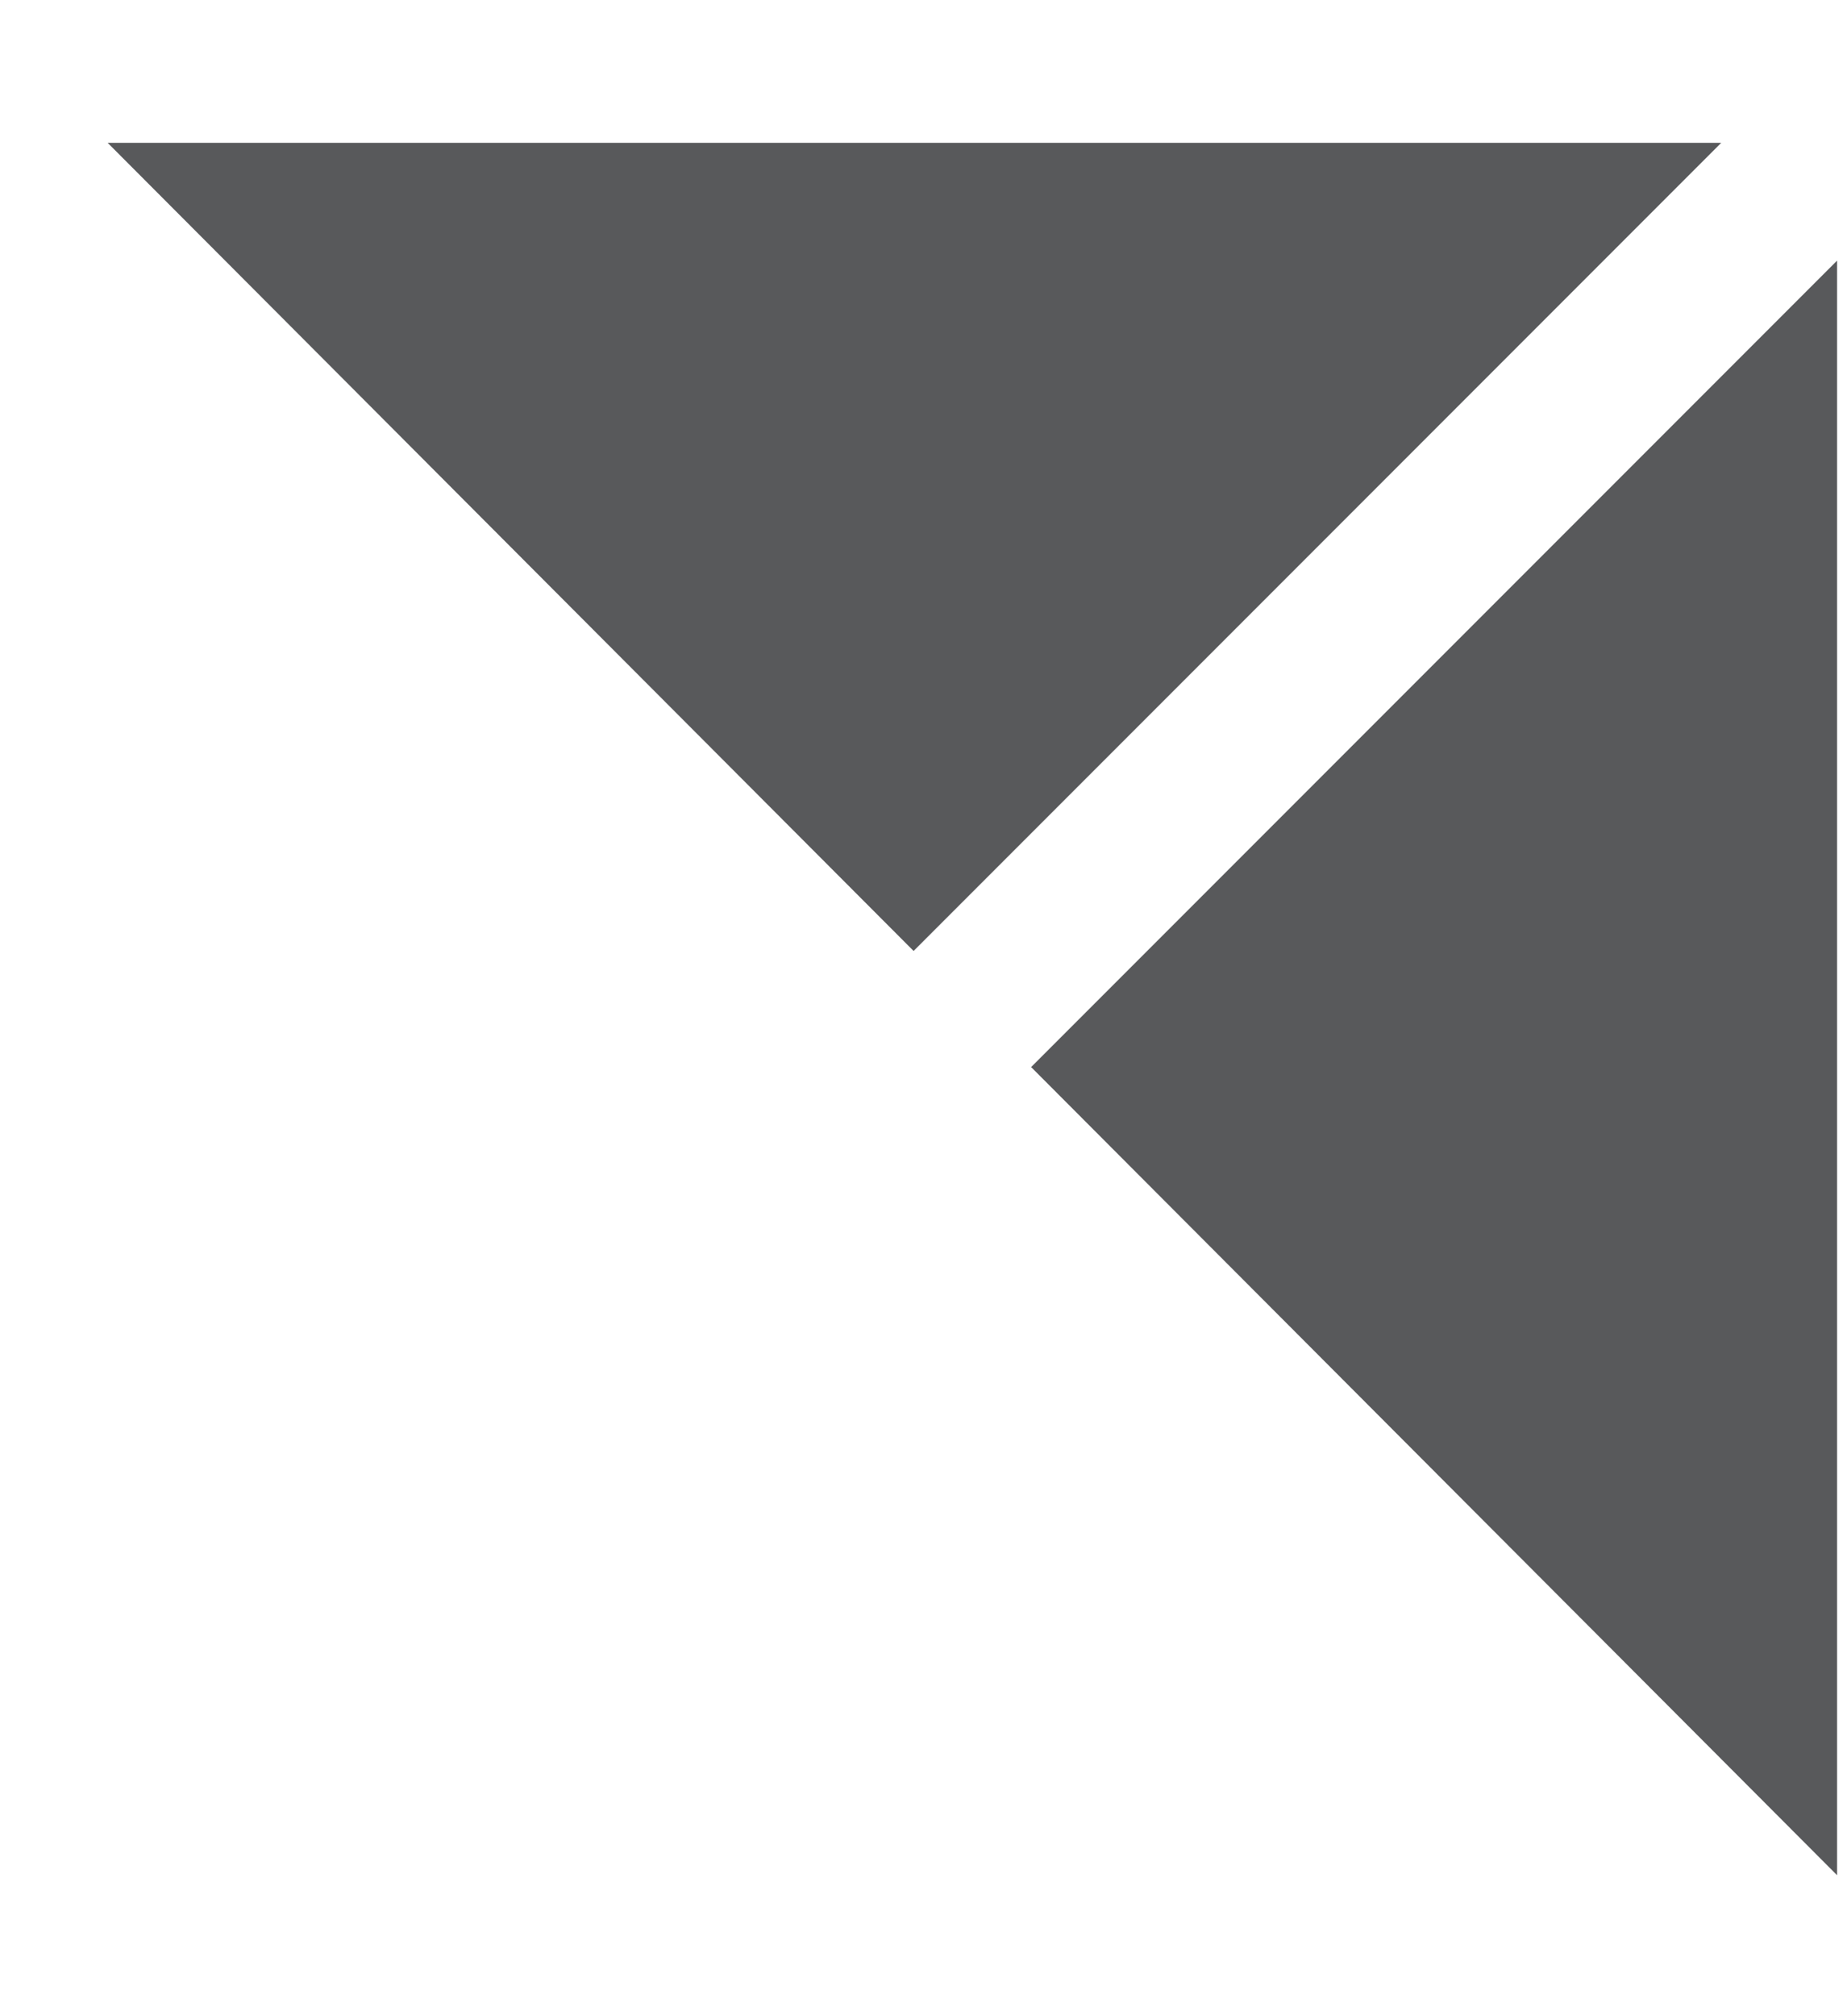
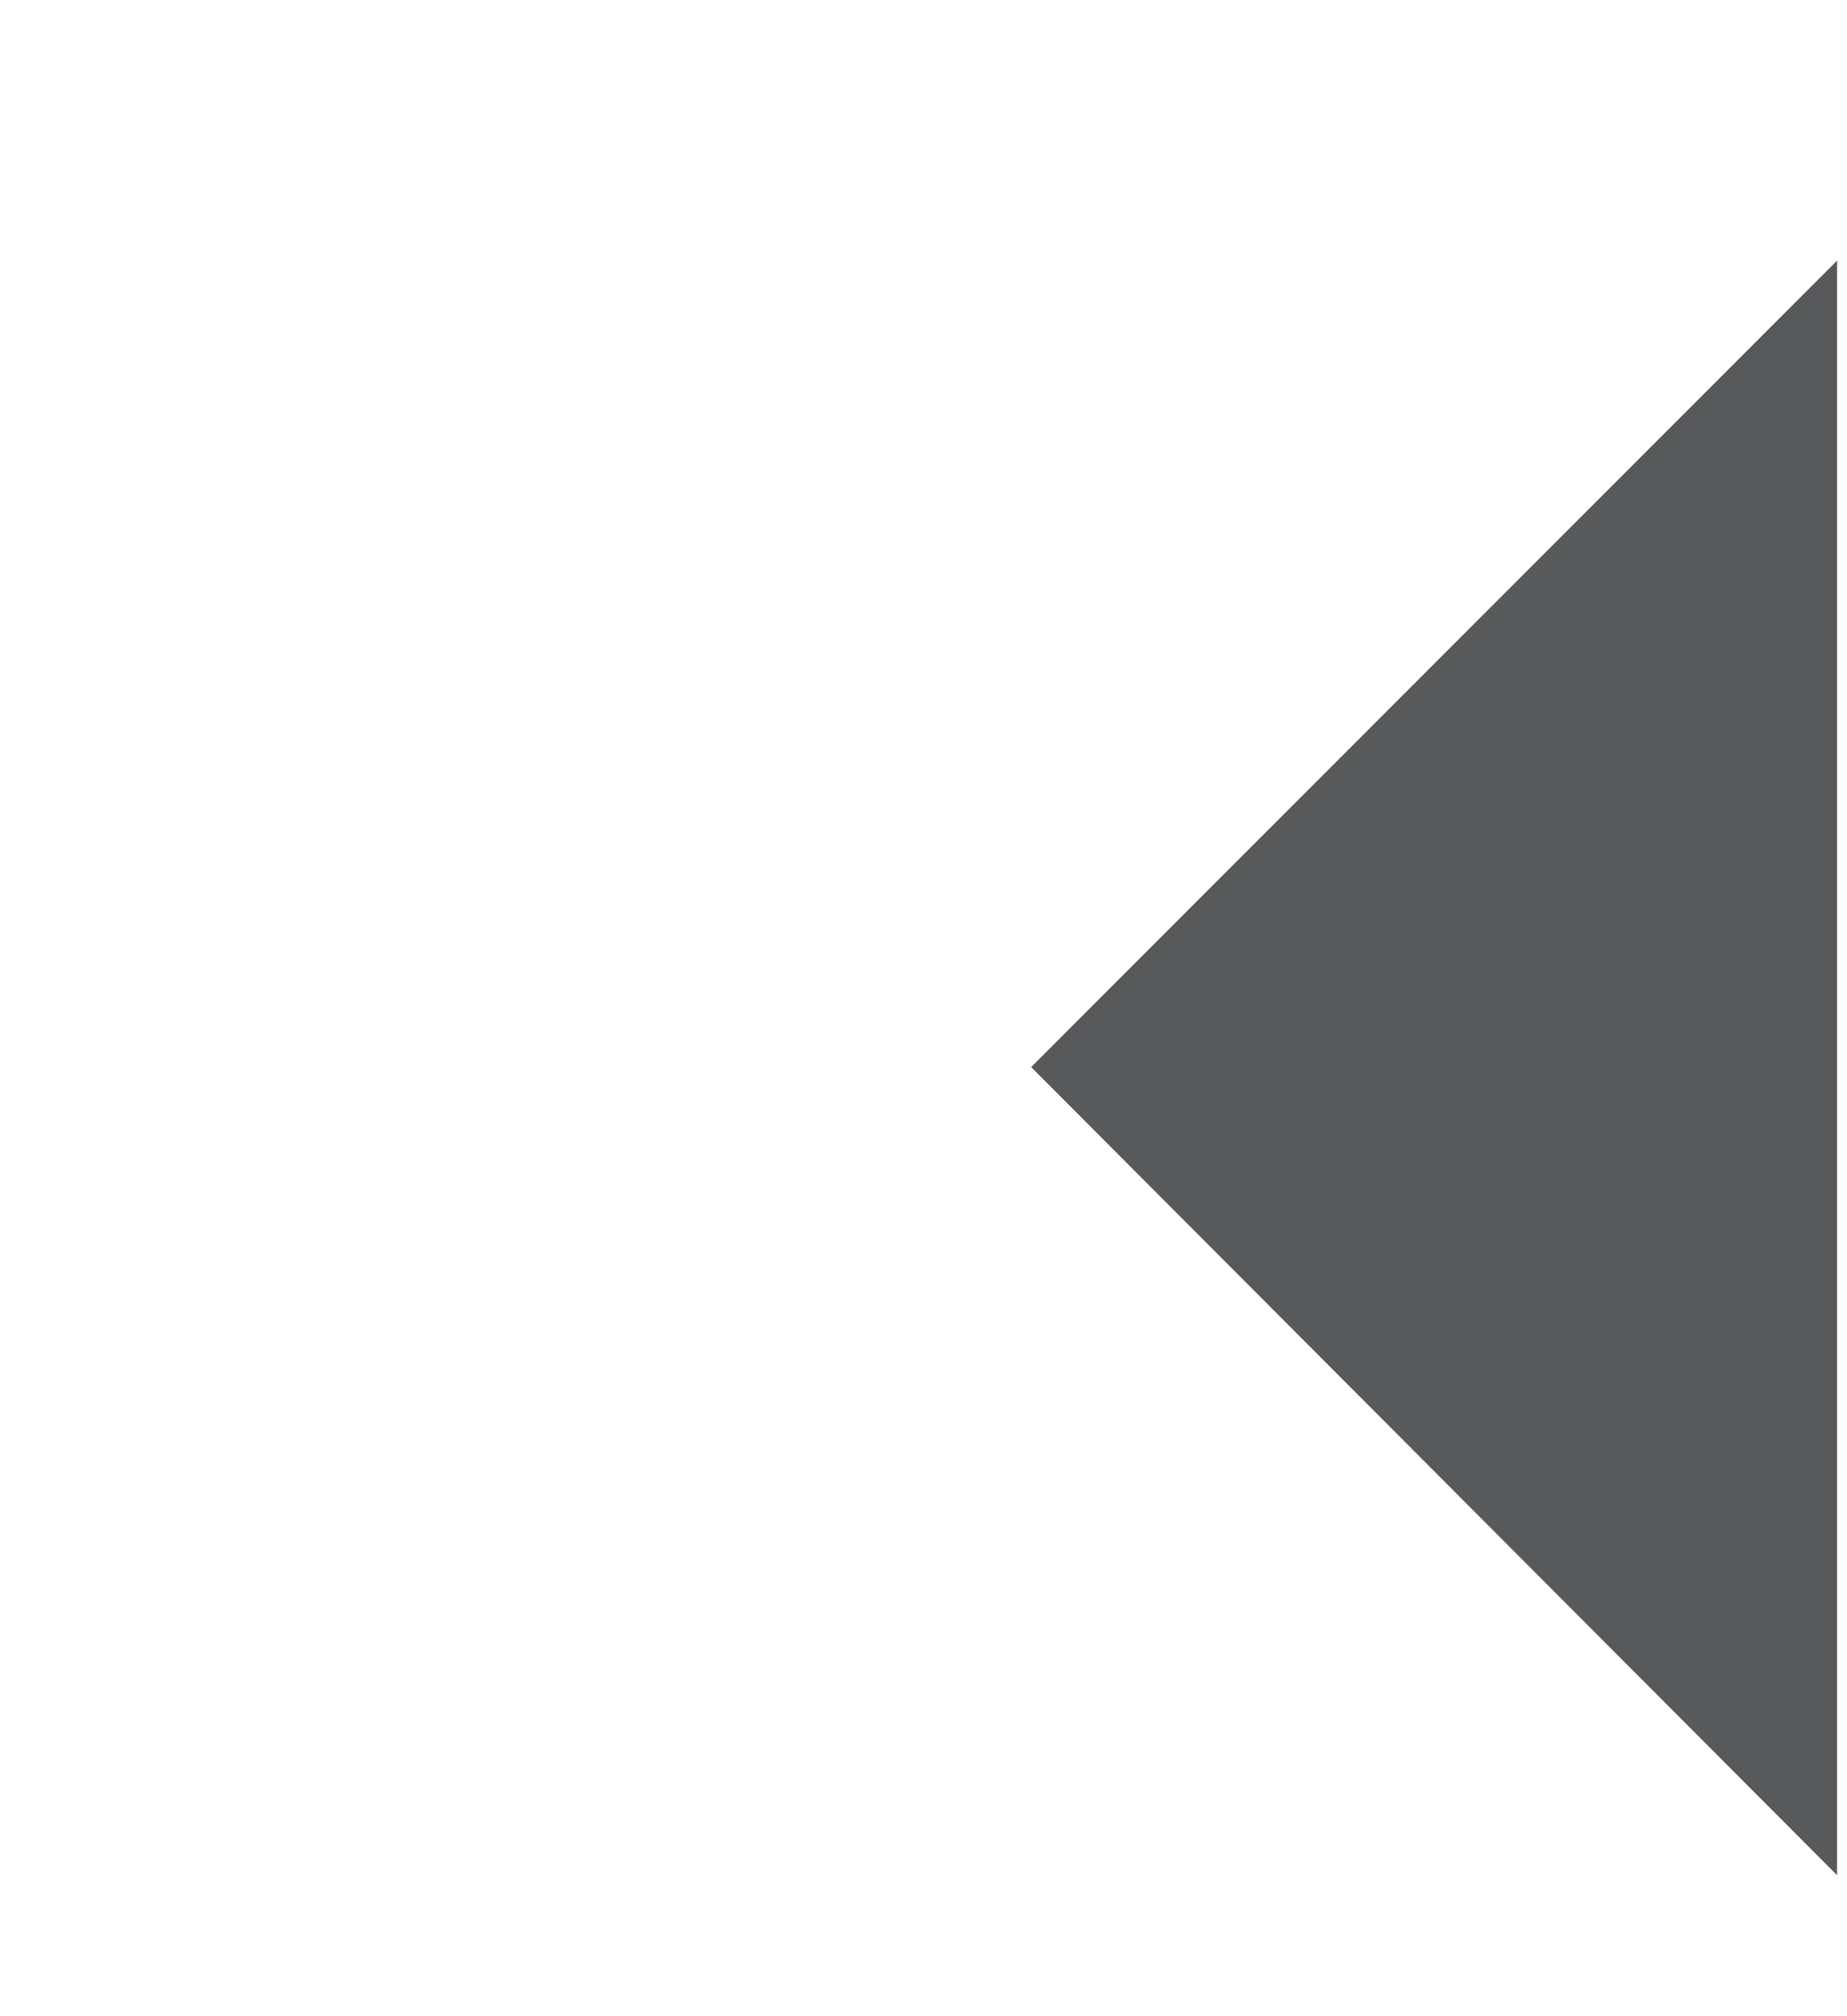
<svg xmlns="http://www.w3.org/2000/svg" width="11" height="12" viewBox="0 0 11 12" fill="none">
-   <path d="M0.641 0.85L5.441 5.66L10.251 0.85H0.641Z" fill="#58595B" />
  <path d="M6.141 6.351L10.941 11.161V1.551L6.141 6.351Z" fill="#58595B" />
</svg>